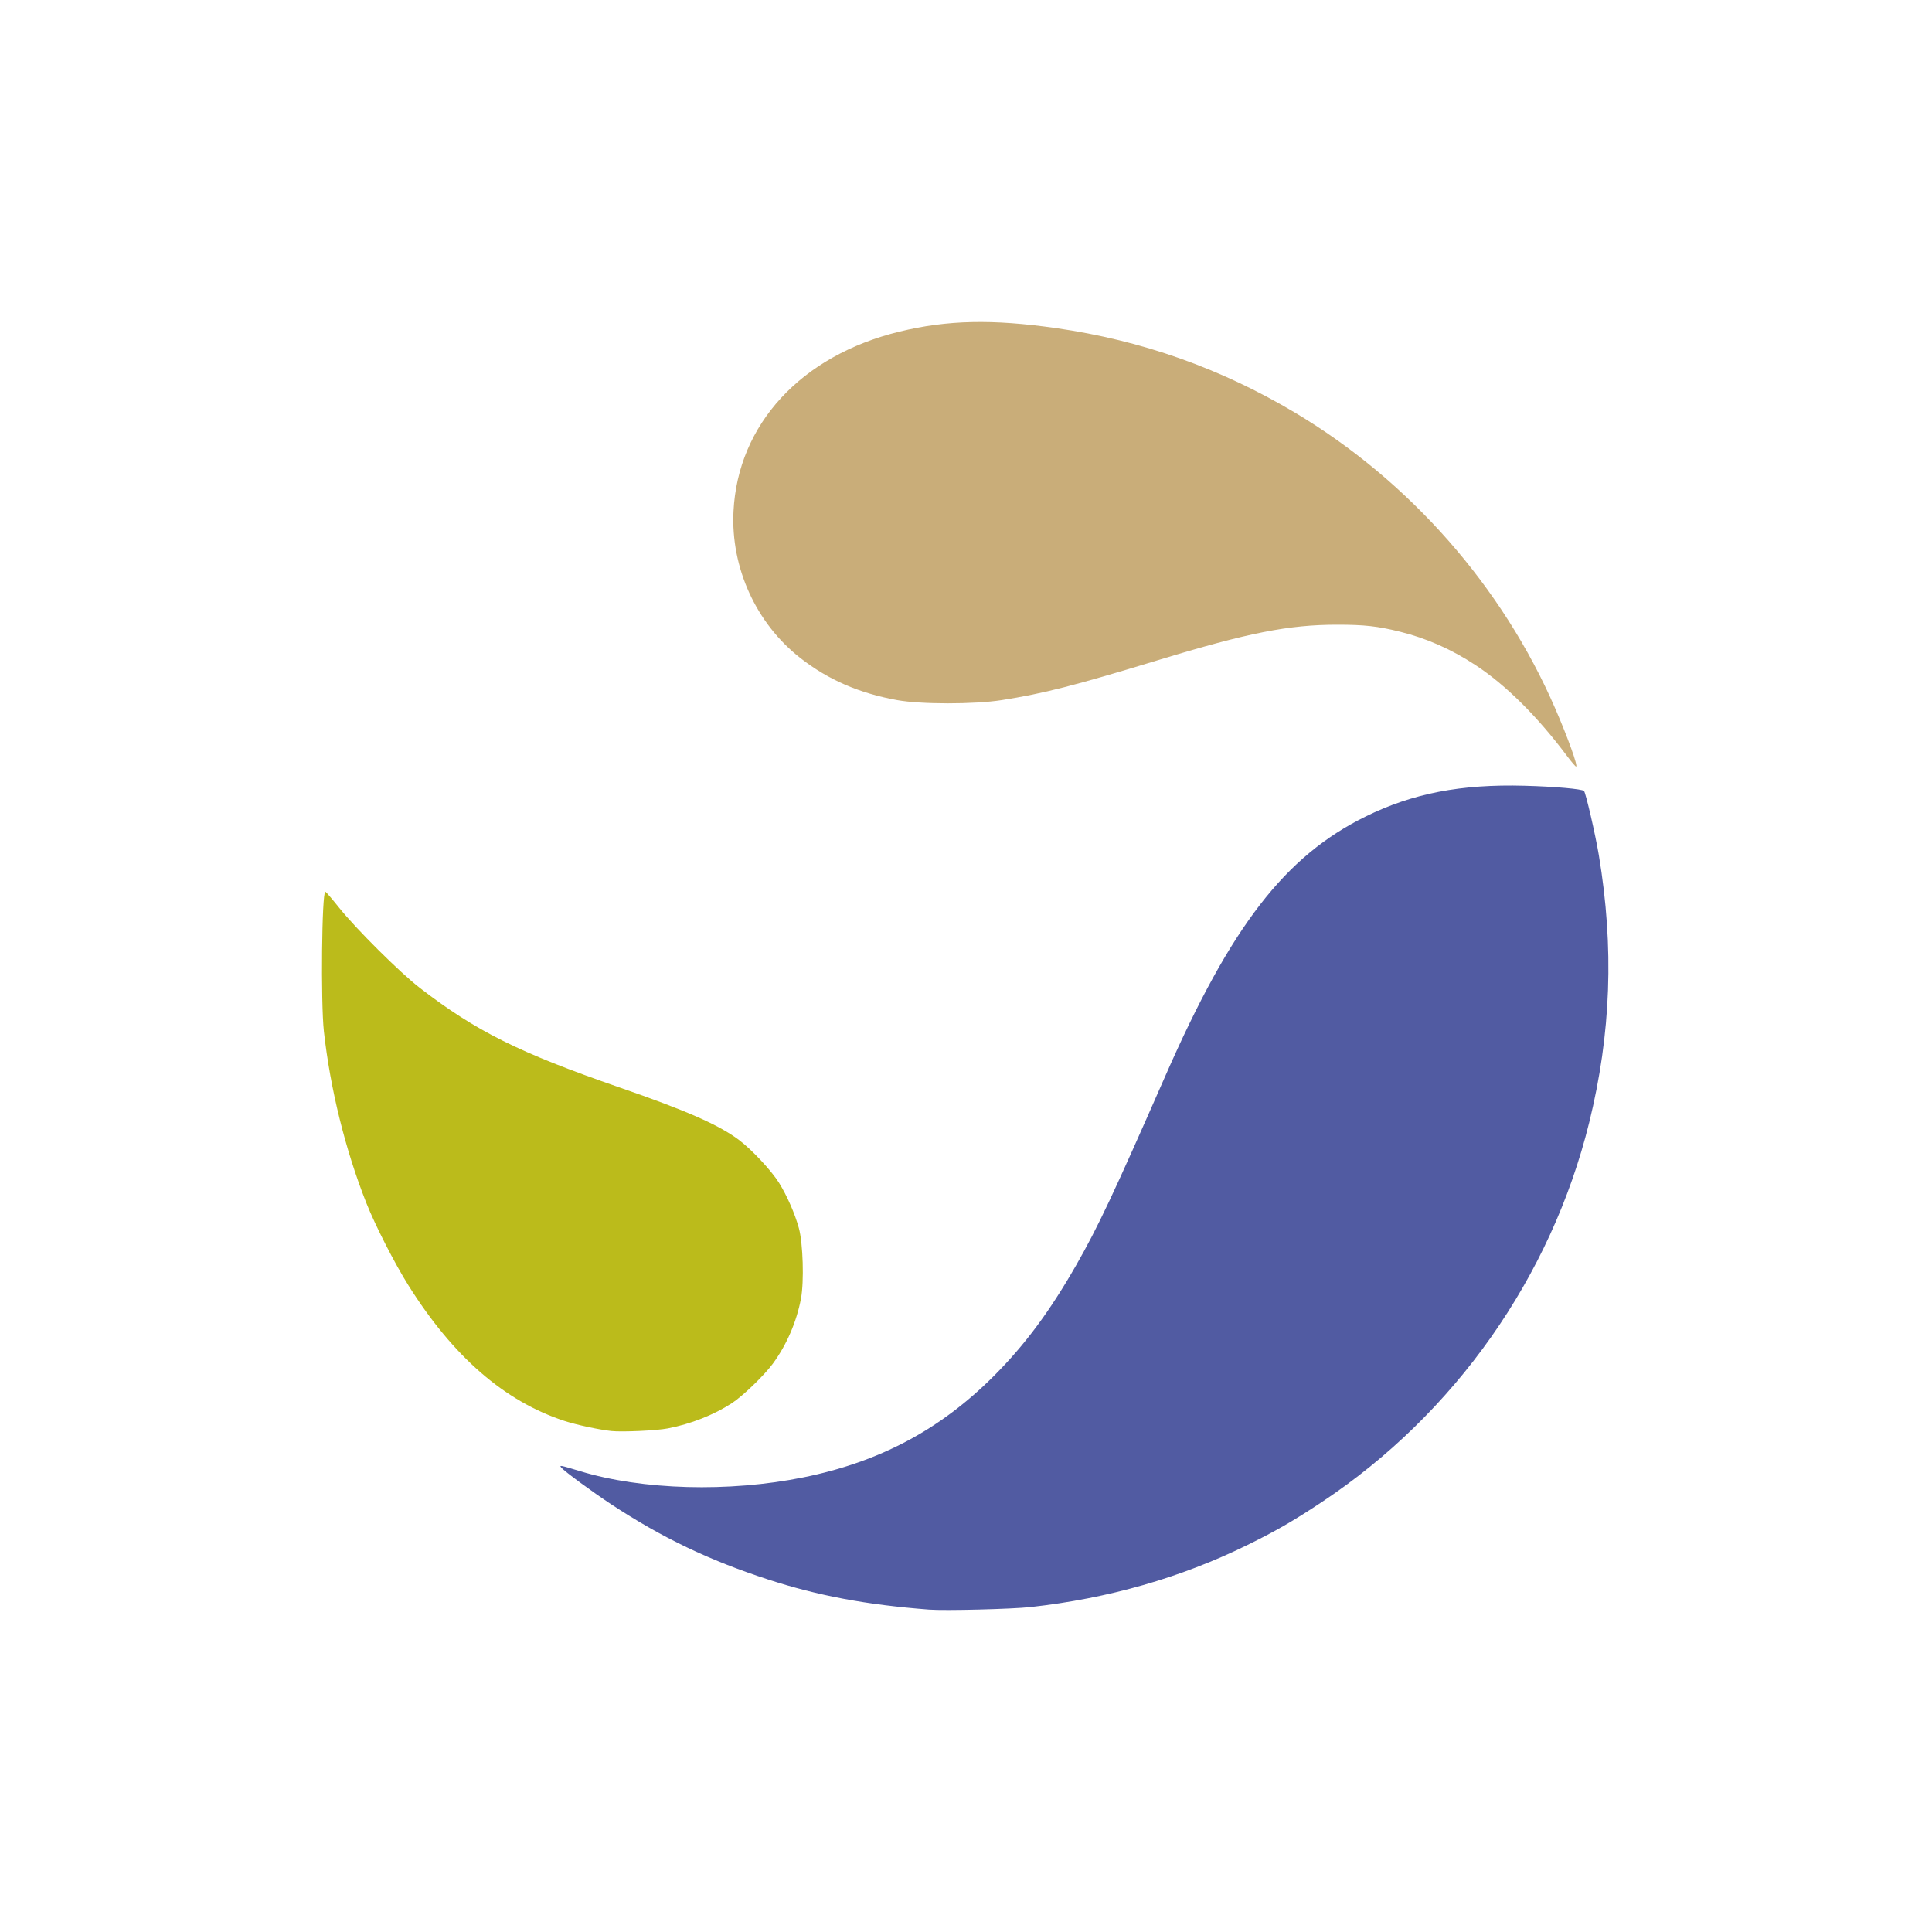
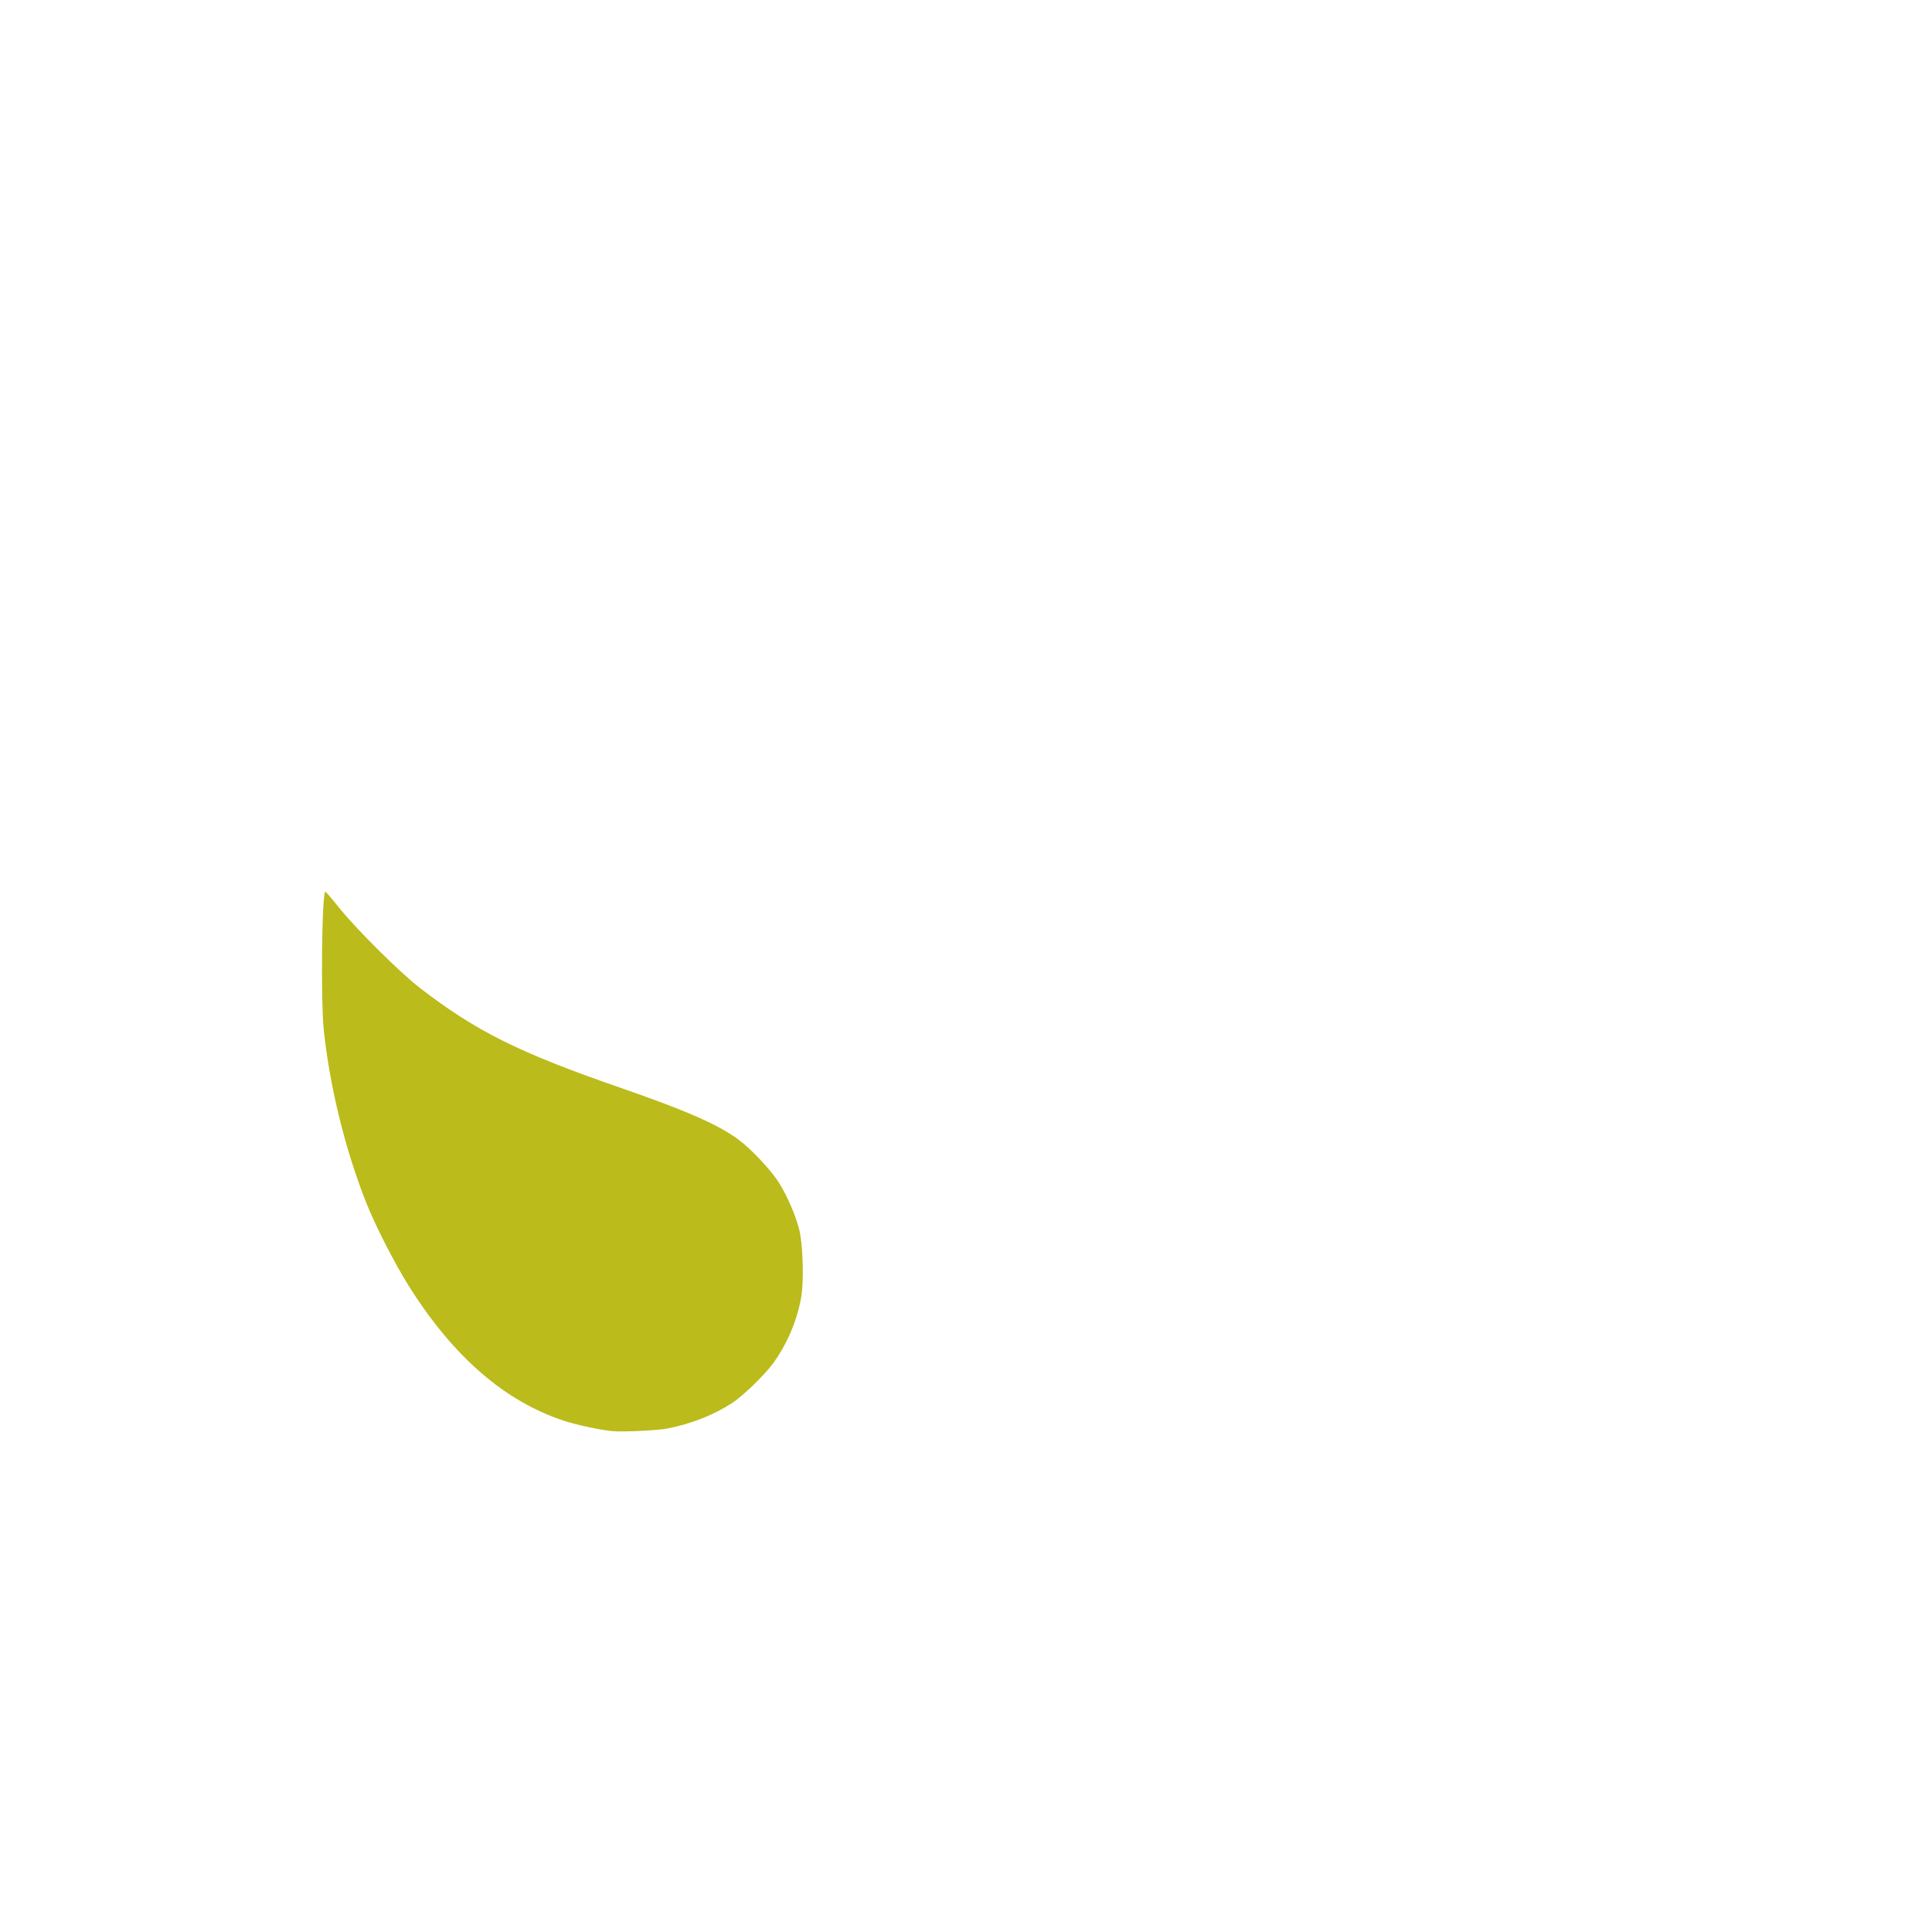
<svg xmlns="http://www.w3.org/2000/svg" width="150" height="150" viewBox="0 0 150 150" fill="none">
-   <path d="M121.664 58.696C119.365 55.623 116.923 53.195 114.574 51.649C112.692 50.41 110.764 49.556 108.695 49.045C106.954 48.615 105.94 48.502 103.827 48.502C100.053 48.502 96.907 49.125 89.899 51.258C83.38 53.243 81.026 53.844 77.773 54.357C75.657 54.69 71.492 54.69 69.655 54.357C66.703 53.821 64.3 52.777 62.145 51.094C58.708 48.411 56.733 44.084 56.948 39.712C57.281 32.939 62.199 27.609 69.83 25.749C73.543 24.844 77.04 24.766 82.002 25.477C88.639 26.427 94.772 28.597 100.533 32.032C109.442 37.344 116.65 45.541 120.758 55.033C121.741 57.302 122.535 59.516 122.366 59.516C122.318 59.516 122.002 59.147 121.664 58.696V58.696Z" fill="#C9AD79" />
  <path d="M47.459 111.104C46.494 111 44.735 110.62 43.8 110.313C39.165 108.79 35.178 105.323 31.712 99.8C30.645 98.099 29.14 95.156 28.455 93.431C26.823 89.317 25.642 84.553 25.148 80.087C24.897 77.814 24.986 69.232 25.26 69.232C25.301 69.232 25.783 69.792 26.33 70.476C27.649 72.125 31.058 75.513 32.58 76.688C36.951 80.061 40.29 81.727 48.095 84.427C53.297 86.227 55.804 87.329 57.372 88.505C58.363 89.248 59.891 90.883 60.485 91.836C61.103 92.828 61.723 94.244 62.025 95.353C62.347 96.537 62.436 99.502 62.188 100.82C61.847 102.631 61.074 104.42 60 105.88C59.33 106.791 57.654 108.405 56.812 108.95C55.402 109.863 53.636 110.557 51.846 110.903C50.974 111.072 48.302 111.194 47.459 111.104V111.104Z" fill="#BBBB1B" />
-   <path d="M72.139 124.969C67.294 124.599 63.519 123.893 59.649 122.634C55.062 121.141 51.408 119.392 47.472 116.805C46.017 115.849 43.821 114.235 43.582 113.947C43.408 113.735 43.48 113.749 45.043 114.223C49.878 115.69 56.591 115.875 62.38 114.701C68.3 113.501 73.01 110.992 77.17 106.822C79.566 104.421 81.49 101.832 83.539 98.254C85.238 95.286 86.444 92.727 90.484 83.519C95.585 71.891 99.768 66.475 106.028 63.394C109.681 61.595 113.422 60.871 118.366 61.005C120.721 61.069 122.824 61.254 122.981 61.411C123.116 61.547 123.863 64.775 124.132 66.388C125.328 73.551 125.085 80.26 123.382 87.164C120.424 99.15 112.948 109.762 102.639 116.61C100.442 118.069 99.055 118.87 96.827 119.963C91.666 122.496 86.051 124.102 80.017 124.771C78.578 124.931 73.353 125.062 72.139 124.969Z" fill="#515BA2" />
</svg>